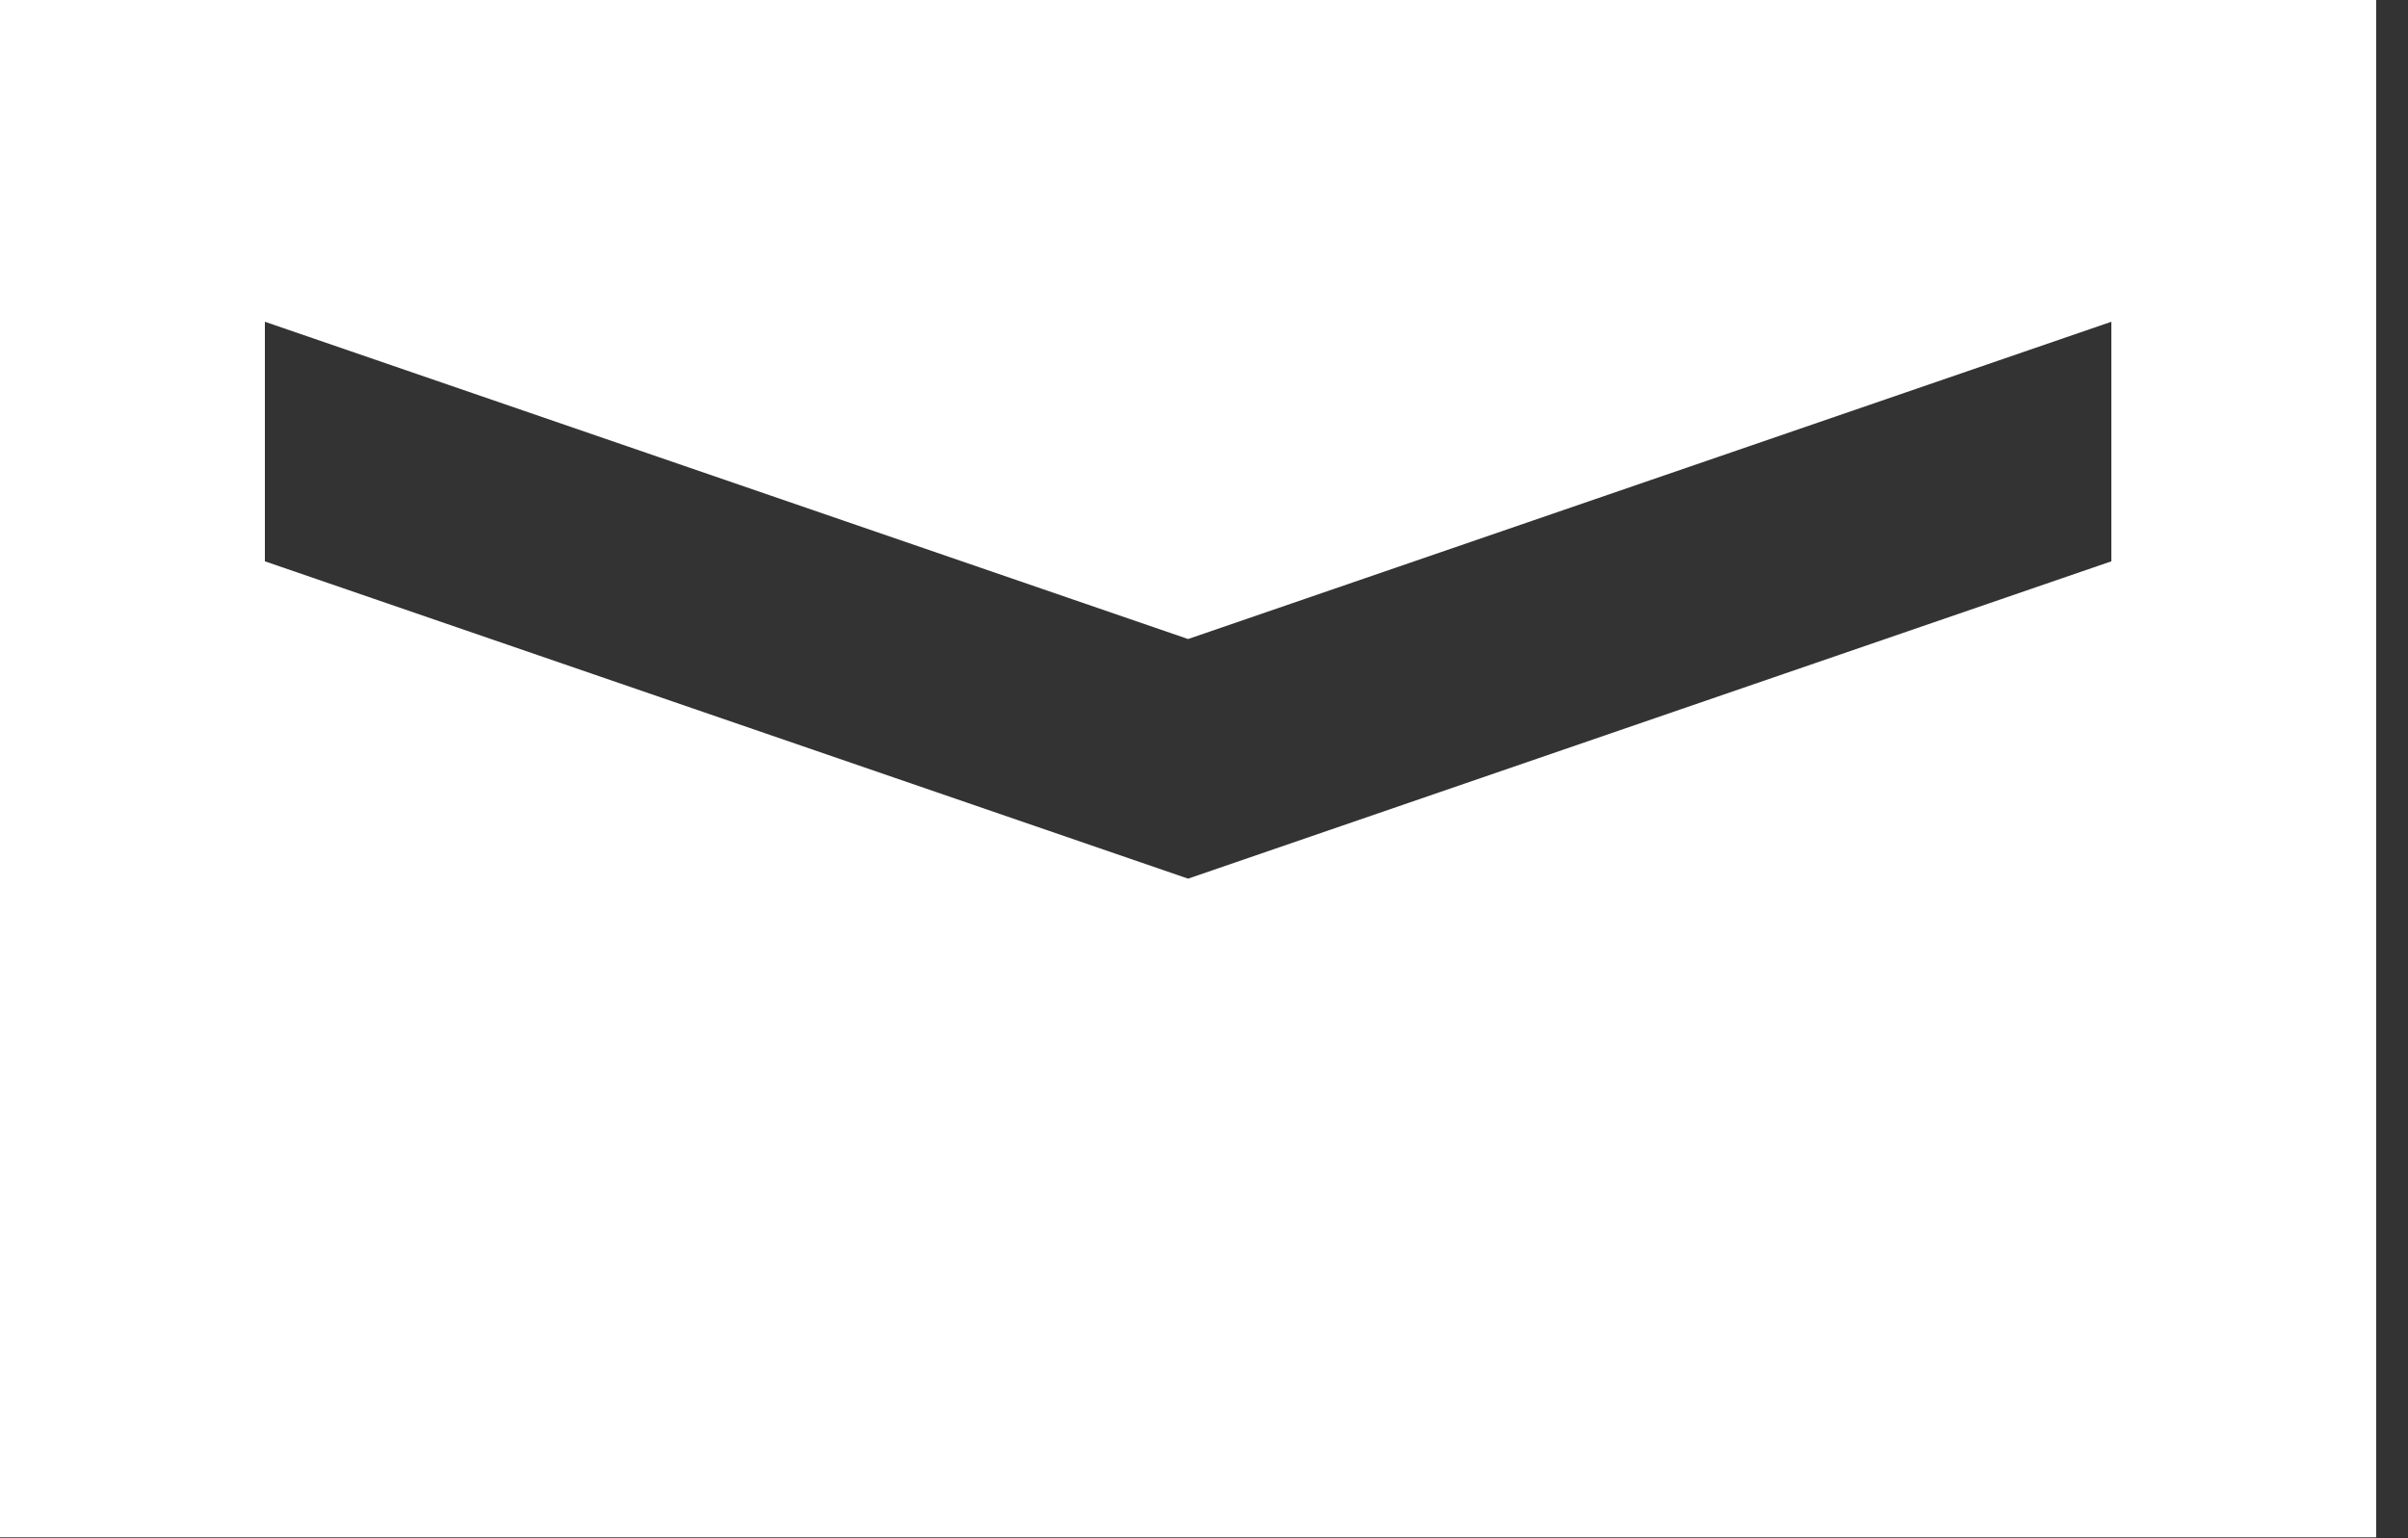
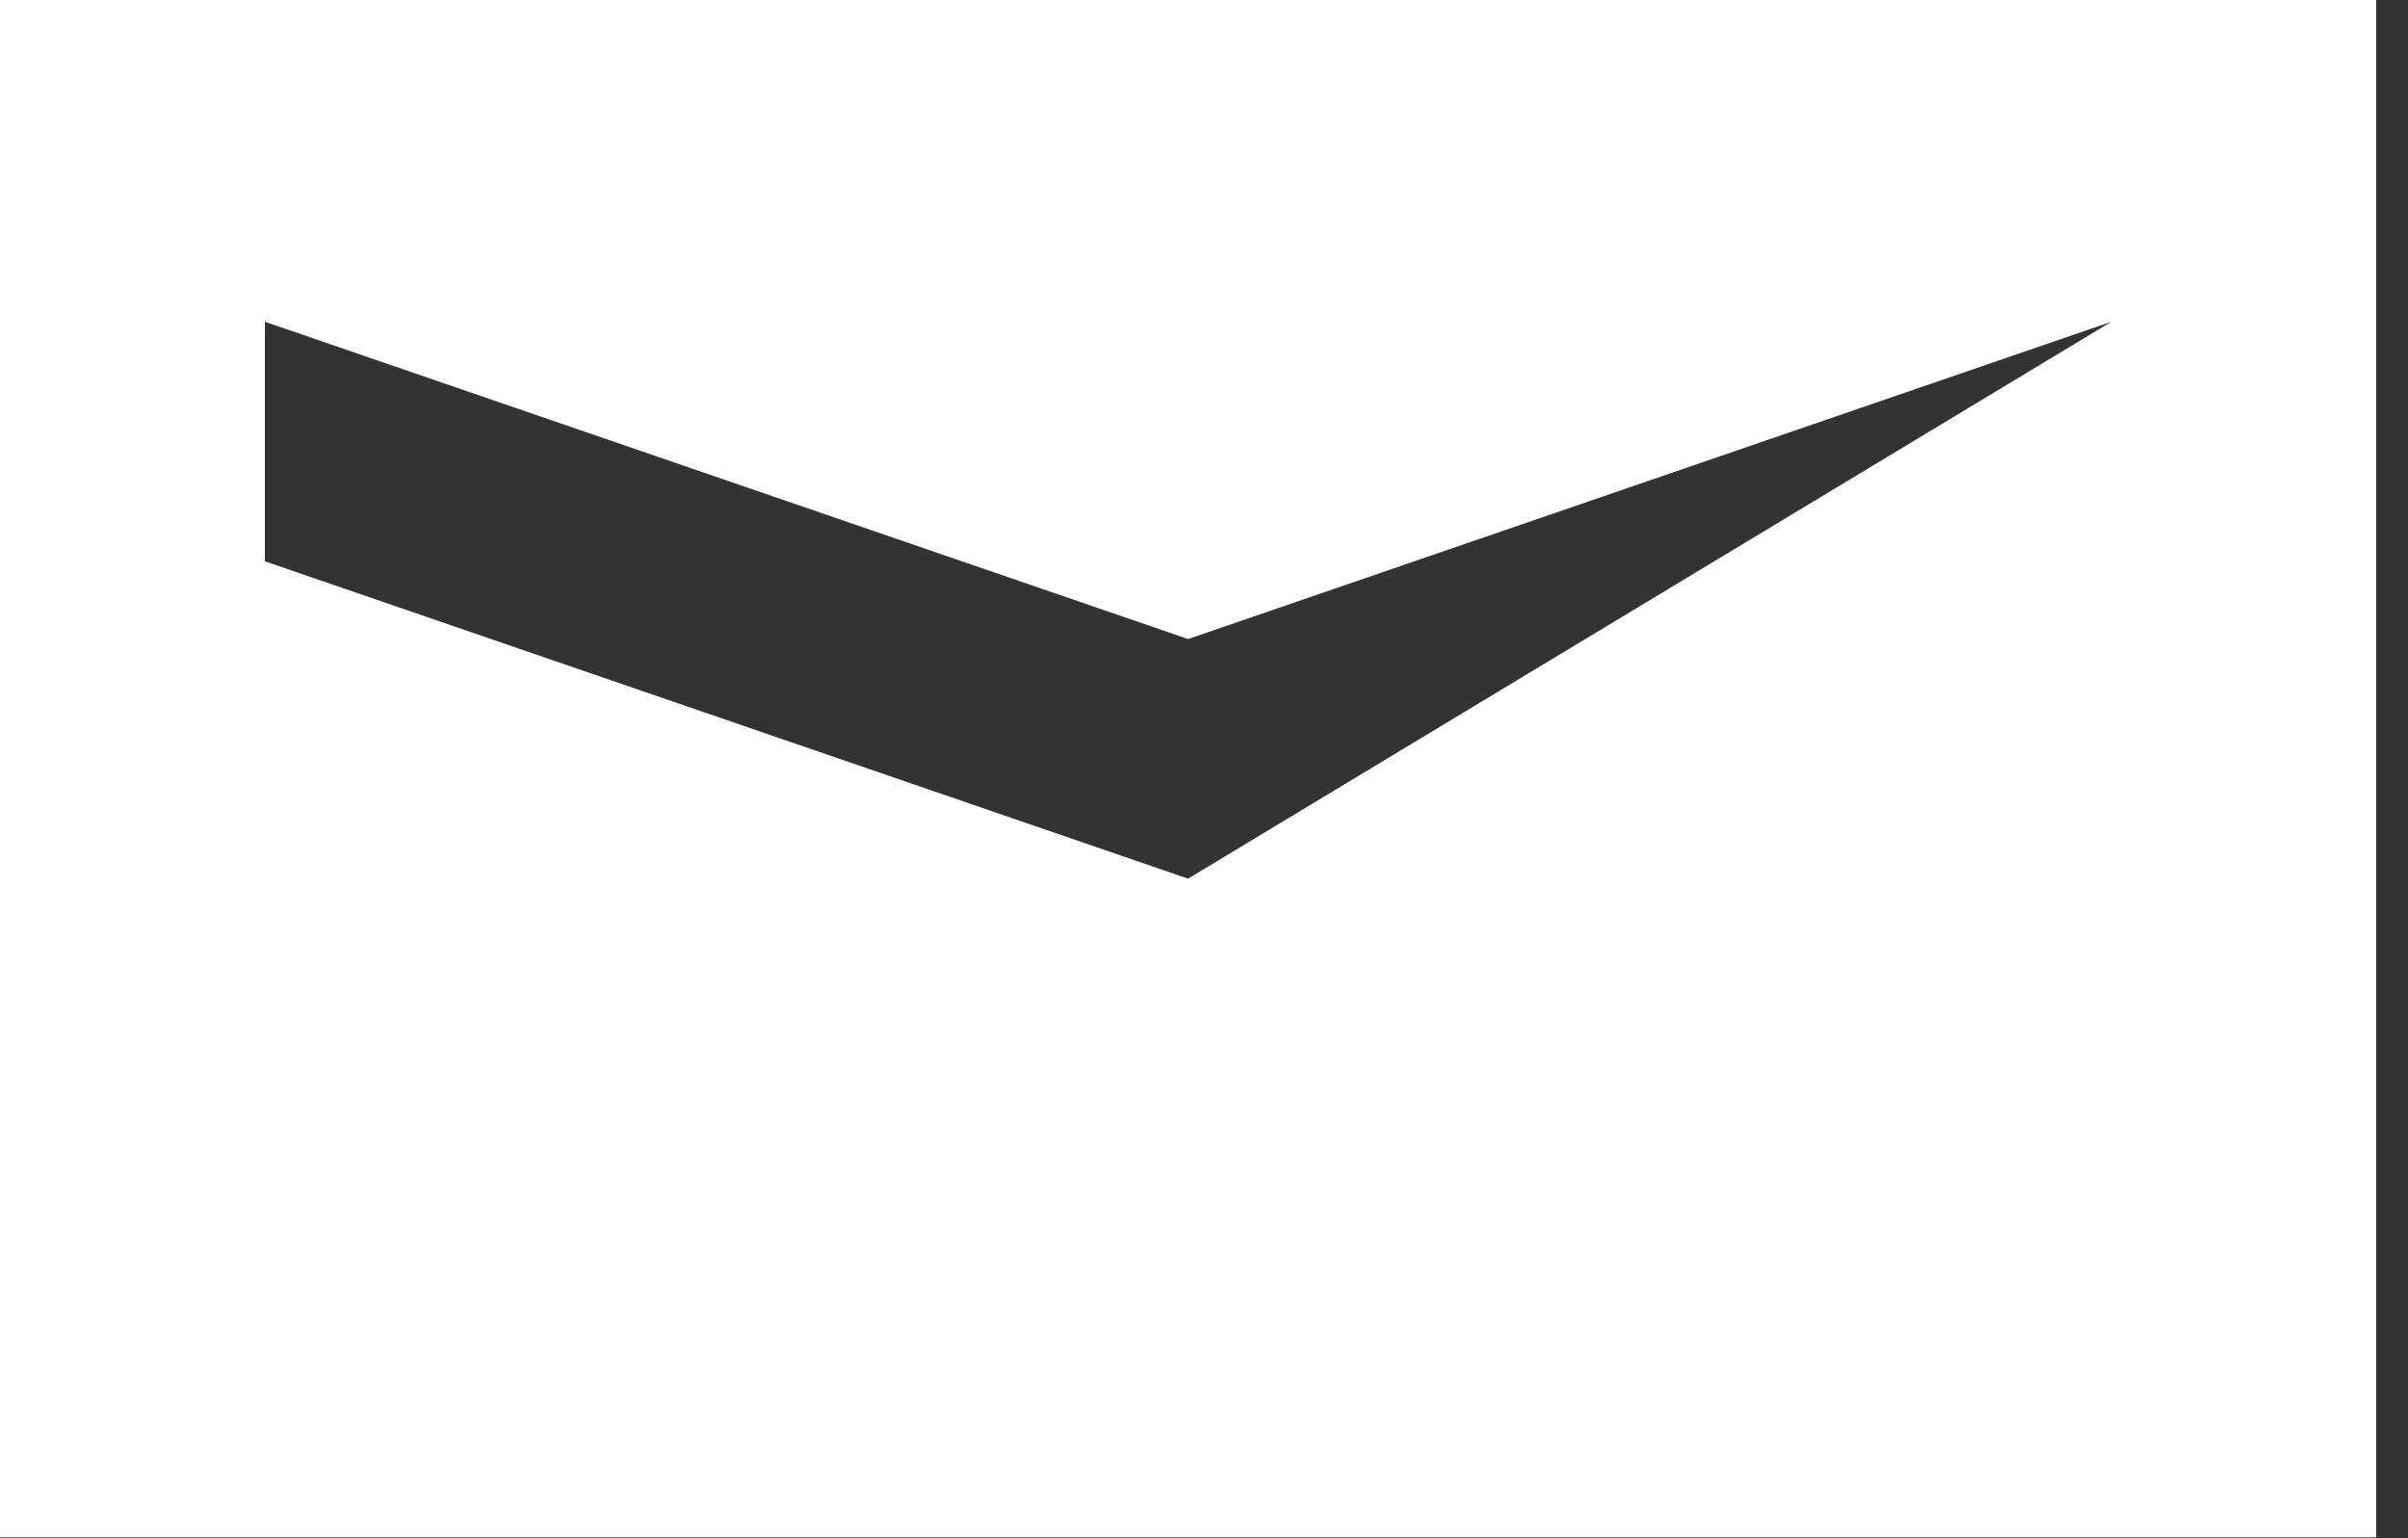
<svg xmlns="http://www.w3.org/2000/svg" width="36" height="23" viewBox="0 0 36 23" fill="none">
  <rect x="0" y="0" width="36" height="23" fill="#333333" stroke="none" />
-   <path d="M0 22.986H35.524V0H0V22.986ZM3.96 4.811L17.762 9.555L31.565 4.811V8.393L17.762 13.138L3.96 8.393V4.811Z" fill="white" />
+   <path d="M0 22.986H35.524V0H0V22.986ZM3.96 4.811L17.762 9.555L31.565 4.811L17.762 13.138L3.96 8.393V4.811Z" fill="white" />
</svg>